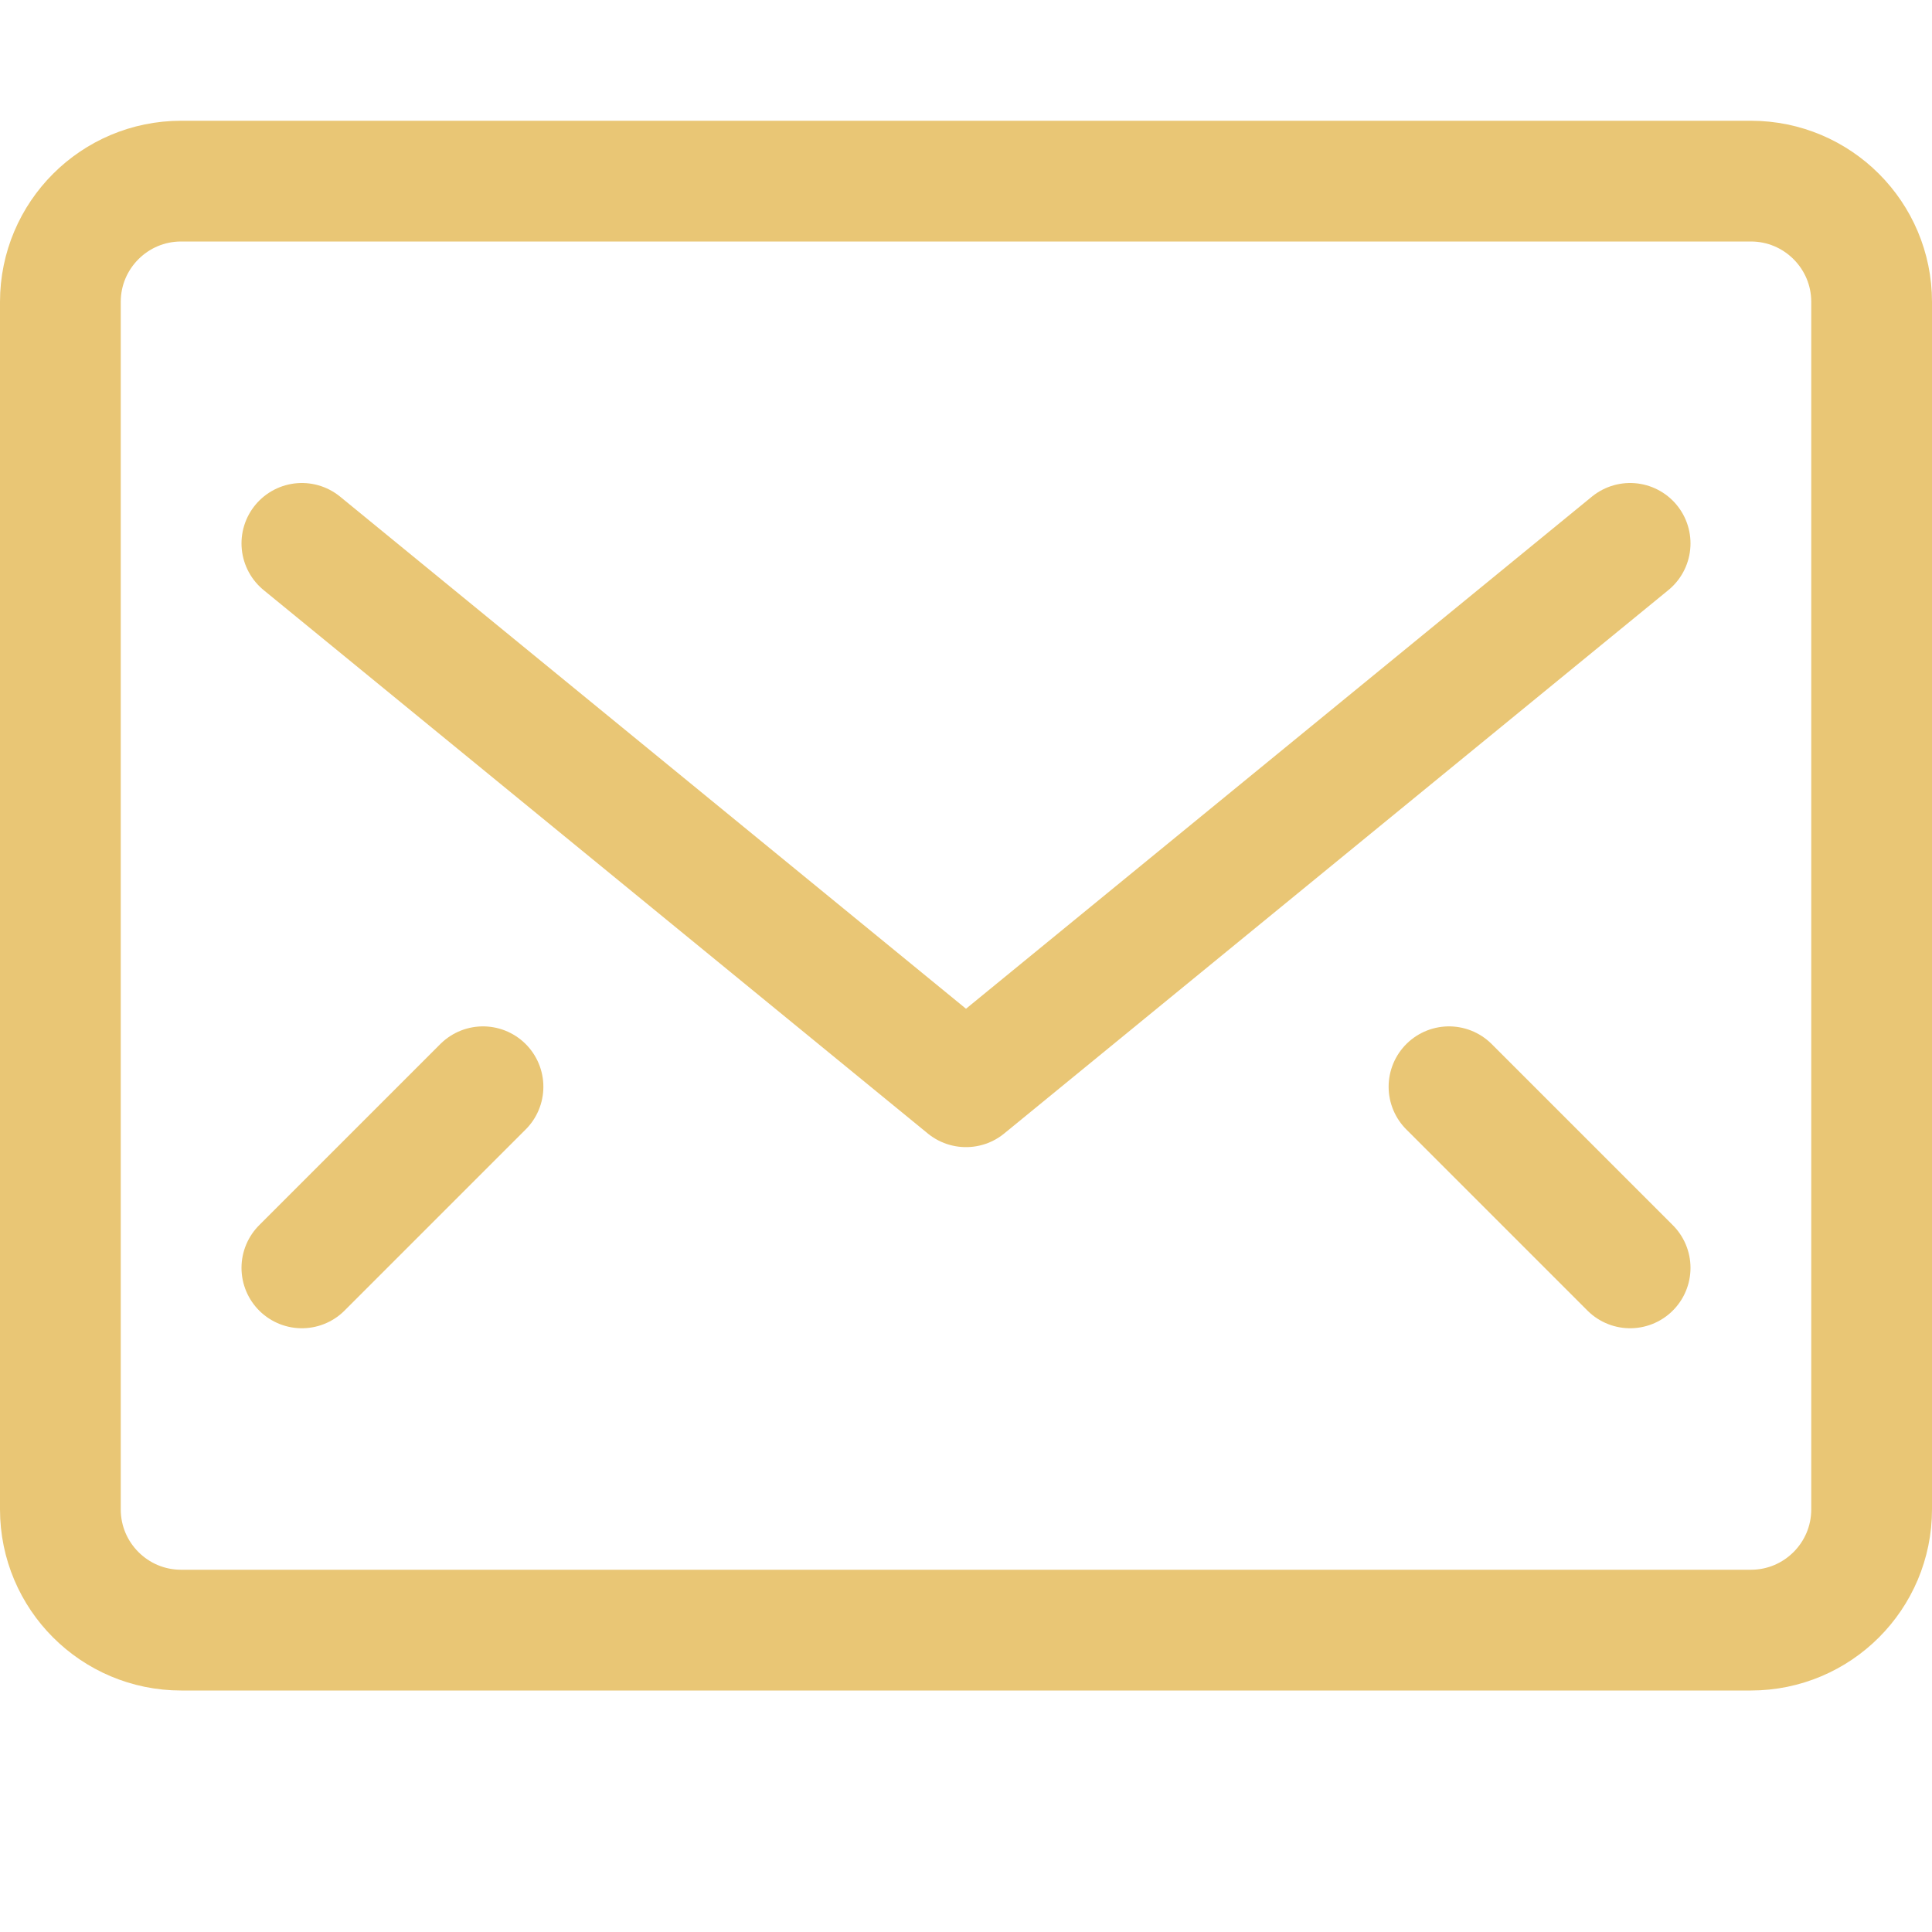
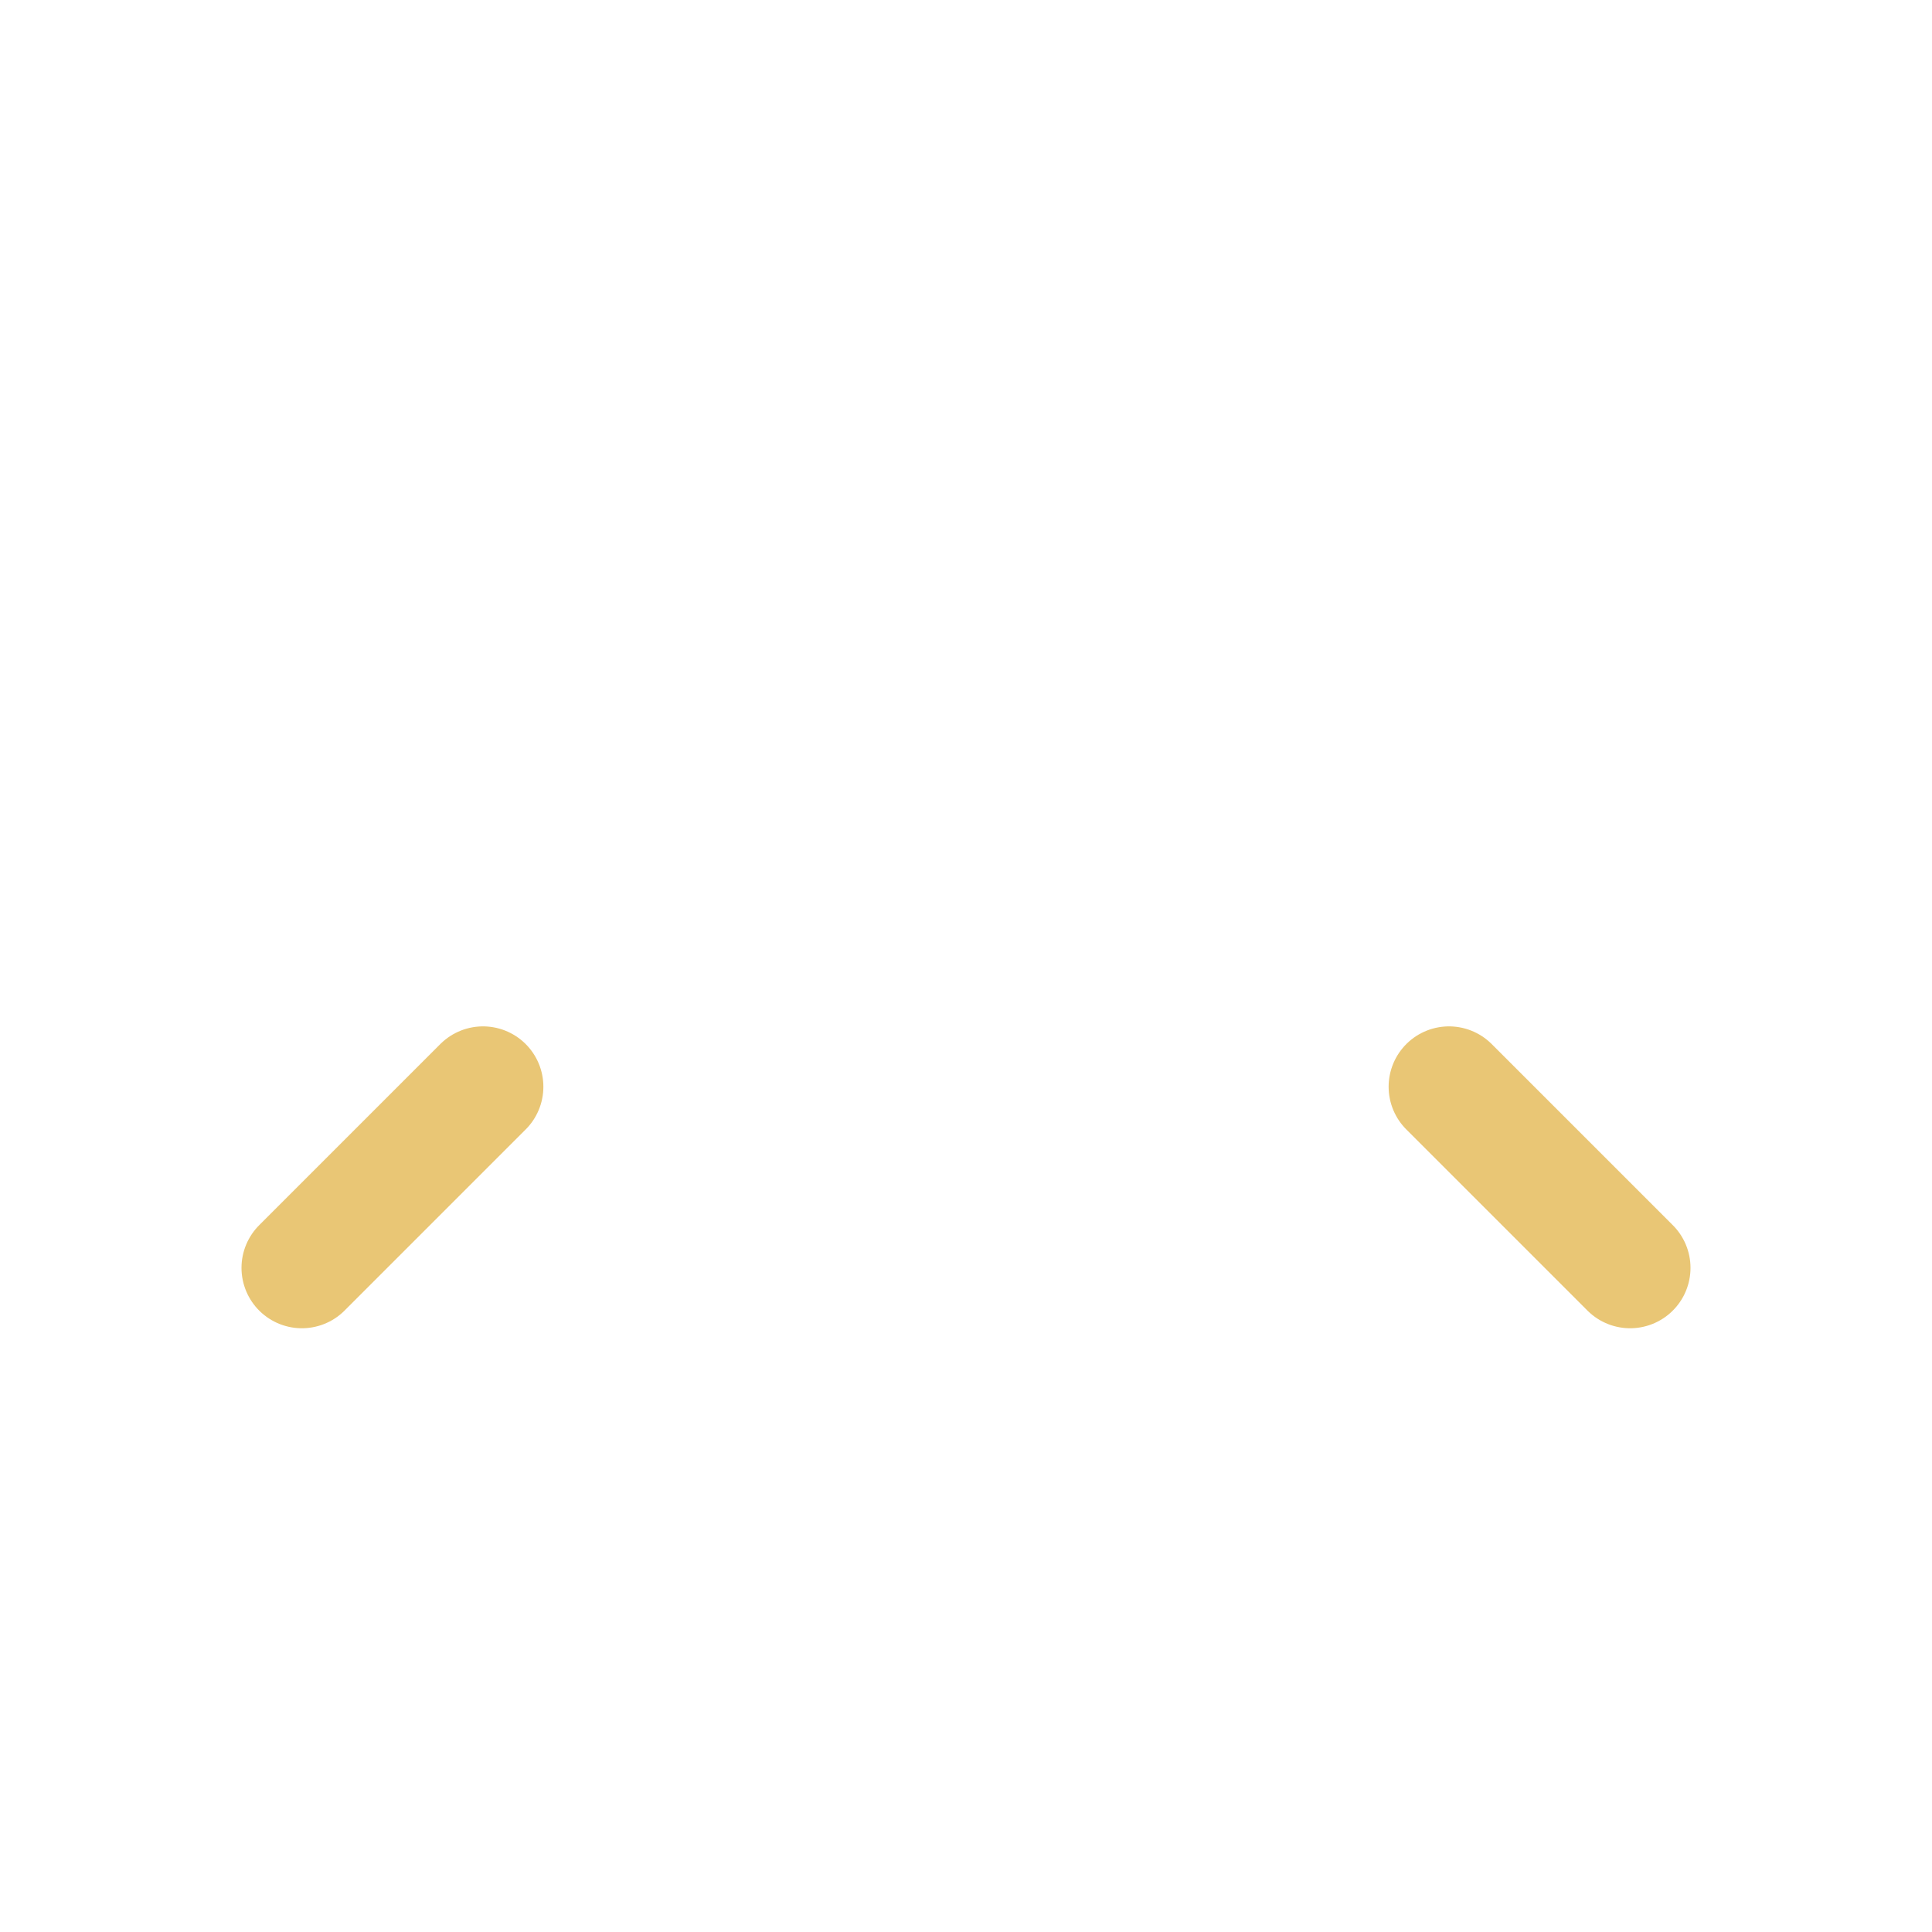
<svg xmlns="http://www.w3.org/2000/svg" viewBox="0 0 16 16">
  <g class="nc-icon-wrapper" stroke-width="1" fill="#e9c675" stroke="#e9c675">
-     <path fill="none" stroke="#e9c675" stroke-linecap="round" stroke-linejoin="round" stroke-miterlimit="10" d="M14.5,13.5h-13 c-0.552,0-1-0.448-1-1v-10c0-0.552,0.448-1,1-1h13c0.552,0,1,0.448,1,1v10C15.5,13.052,15.052,13.5,14.5,13.5z" />
-     <polyline data-color="color-2" fill="none" stroke-linecap="round" stroke-linejoin="round" stroke-miterlimit="10" points=" 2.5,4.5 8,9 13.5,4.5 " />
    <line data-color="color-2" fill="none" stroke-linecap="round" stroke-linejoin="round" stroke-miterlimit="10" x1="2.5" y1="10.5" x2="4" y2="9" />
    <line data-color="color-2" fill="none" stroke-linecap="round" stroke-linejoin="round" stroke-miterlimit="10" x1="13.5" y1="10.5" x2="12" y2="9" />
  </g>
</svg>